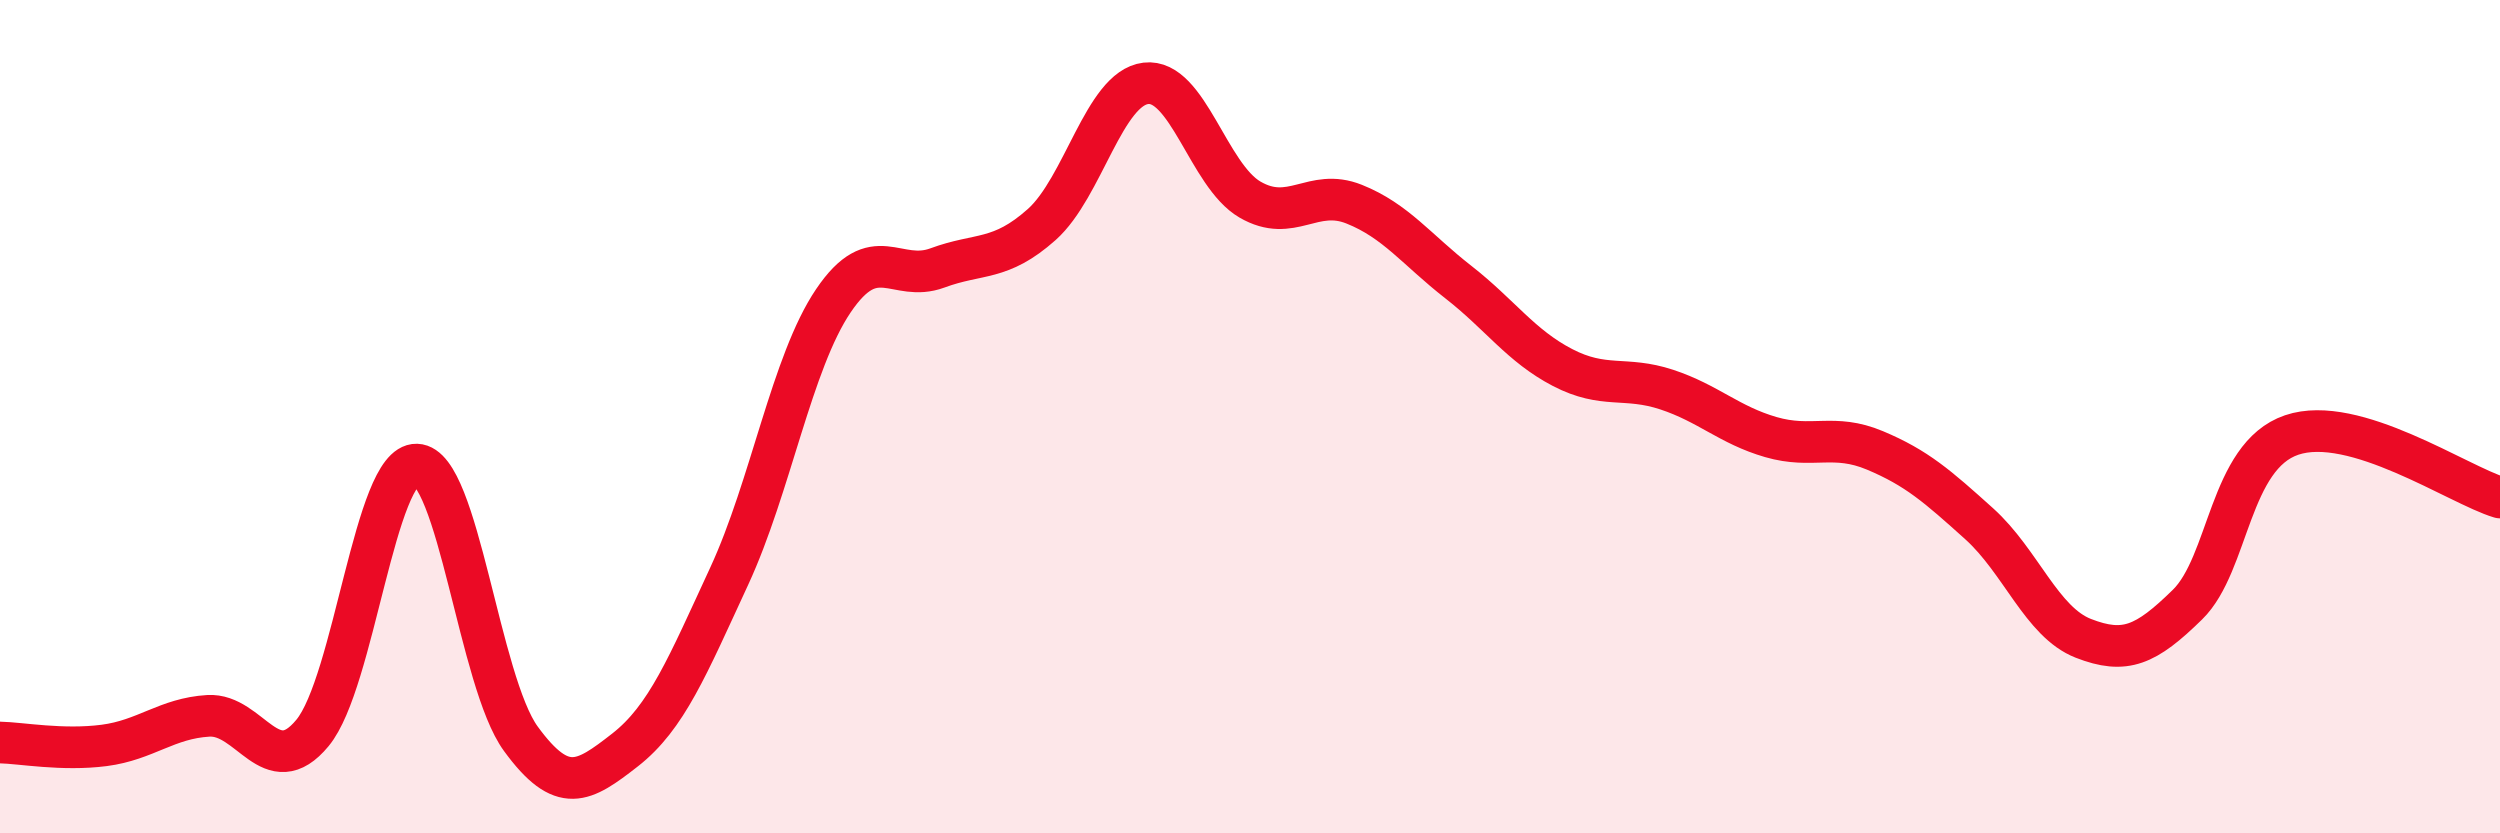
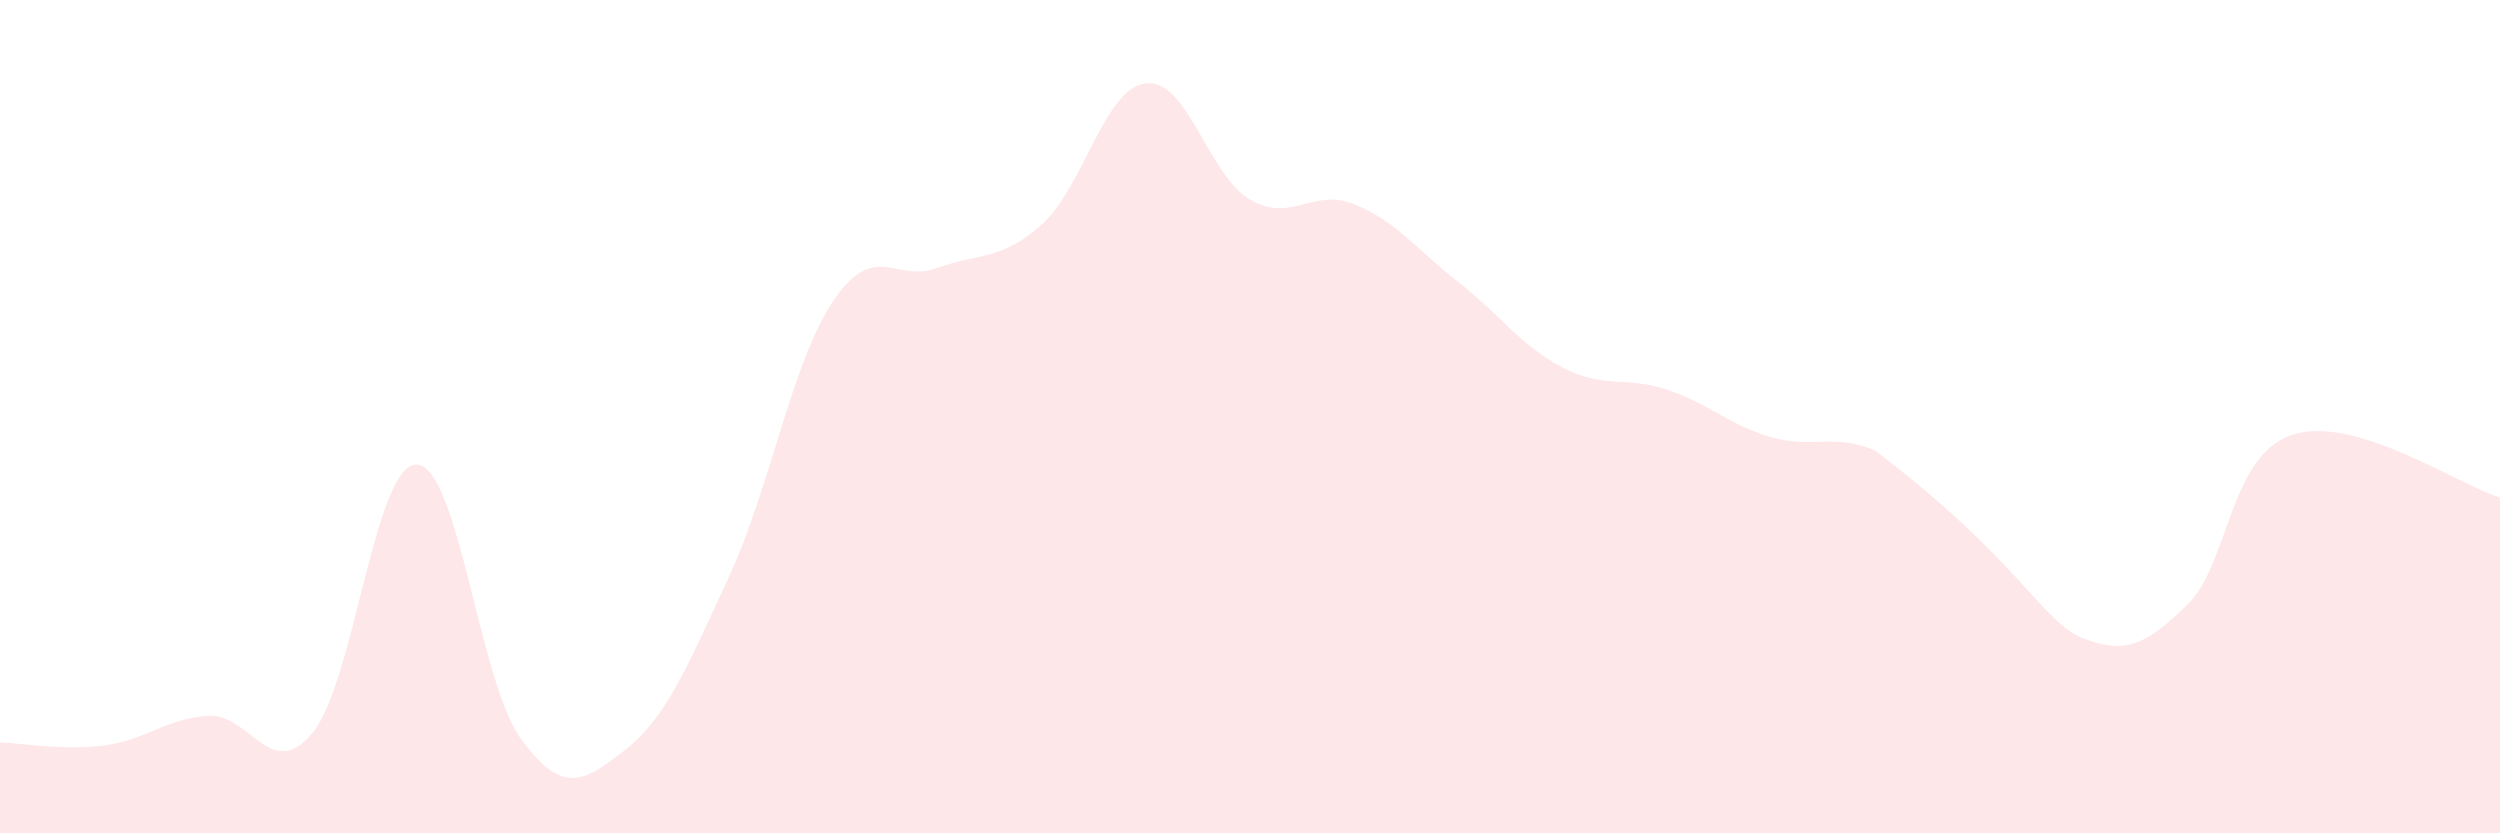
<svg xmlns="http://www.w3.org/2000/svg" width="60" height="20" viewBox="0 0 60 20">
-   <path d="M 0,17.82 C 0.5,17.83 1.5,18.02 2.5,17.89 C 3.5,17.76 4,17.24 5,17.18 C 6,17.12 6.5,18.8 7.5,17.59 C 8.5,16.38 9,11.12 10,11.15 C 11,11.18 11.5,16.36 12.5,17.73 C 13.5,19.1 14,18.78 15,18 C 16,17.22 16.5,15.99 17.5,13.83 C 18.5,11.67 19,8.7 20,7.22 C 21,5.74 21.5,6.8 22.5,6.43 C 23.5,6.06 24,6.28 25,5.39 C 26,4.5 26.5,2.12 27.5,2 C 28.5,1.88 29,4.21 30,4.79 C 31,5.37 31.5,4.5 32.5,4.9 C 33.5,5.3 34,5.99 35,6.77 C 36,7.55 36.5,8.3 37.5,8.82 C 38.5,9.34 39,9.02 40,9.35 C 41,9.68 41.5,10.2 42.5,10.49 C 43.5,10.78 44,10.39 45,10.81 C 46,11.23 46.5,11.67 47.5,12.57 C 48.5,13.47 49,14.93 50,15.32 C 51,15.71 51.5,15.49 52.5,14.51 C 53.5,13.53 53.5,10.95 55,10.44 C 56.5,9.93 59,11.64 60,11.94L60 20L0 20Z" fill="#EB0A25" opacity="0.1" stroke-linecap="round" stroke-linejoin="round" />
-   <path d="M 0,17.82 C 0.5,17.83 1.5,18.02 2.5,17.89 C 3.5,17.76 4,17.24 5,17.18 C 6,17.12 6.5,18.8 7.5,17.59 C 8.5,16.38 9,11.12 10,11.15 C 11,11.18 11.5,16.36 12.5,17.73 C 13.5,19.1 14,18.78 15,18 C 16,17.22 16.5,15.99 17.5,13.83 C 18.5,11.67 19,8.7 20,7.22 C 21,5.74 21.5,6.8 22.5,6.43 C 23.5,6.06 24,6.28 25,5.39 C 26,4.5 26.5,2.12 27.5,2 C 28.5,1.88 29,4.21 30,4.79 C 31,5.37 31.5,4.5 32.5,4.9 C 33.5,5.3 34,5.99 35,6.77 C 36,7.55 36.5,8.3 37.5,8.82 C 38.5,9.34 39,9.02 40,9.35 C 41,9.68 41.5,10.2 42.5,10.49 C 43.5,10.78 44,10.39 45,10.81 C 46,11.23 46.5,11.67 47.5,12.57 C 48.5,13.47 49,14.93 50,15.32 C 51,15.71 51.5,15.49 52.5,14.51 C 53.5,13.53 53.5,10.95 55,10.44 C 56.5,9.93 59,11.64 60,11.94" stroke="#EB0A25" stroke-width="1" fill="none" stroke-linecap="round" stroke-linejoin="round" />
+   <path d="M 0,17.82 C 0.5,17.83 1.5,18.02 2.5,17.89 C 3.5,17.76 4,17.24 5,17.18 C 6,17.12 6.5,18.8 7.5,17.59 C 8.5,16.38 9,11.12 10,11.15 C 11,11.18 11.5,16.36 12.5,17.73 C 13.5,19.1 14,18.78 15,18 C 16,17.22 16.5,15.99 17.5,13.83 C 18.5,11.67 19,8.7 20,7.22 C 21,5.74 21.5,6.8 22.5,6.43 C 23.5,6.06 24,6.28 25,5.39 C 26,4.5 26.5,2.12 27.5,2 C 28.5,1.88 29,4.21 30,4.79 C 31,5.37 31.5,4.5 32.5,4.9 C 33.5,5.3 34,5.99 35,6.77 C 36,7.55 36.5,8.3 37.5,8.82 C 38.5,9.34 39,9.02 40,9.35 C 41,9.68 41.5,10.2 42.5,10.49 C 43.5,10.78 44,10.39 45,10.81 C 48.5,13.47 49,14.93 50,15.32 C 51,15.71 51.5,15.49 52.5,14.51 C 53.5,13.53 53.5,10.95 55,10.44 C 56.5,9.93 59,11.64 60,11.94L60 20L0 20Z" fill="#EB0A25" opacity="0.1" stroke-linecap="round" stroke-linejoin="round" />
</svg>